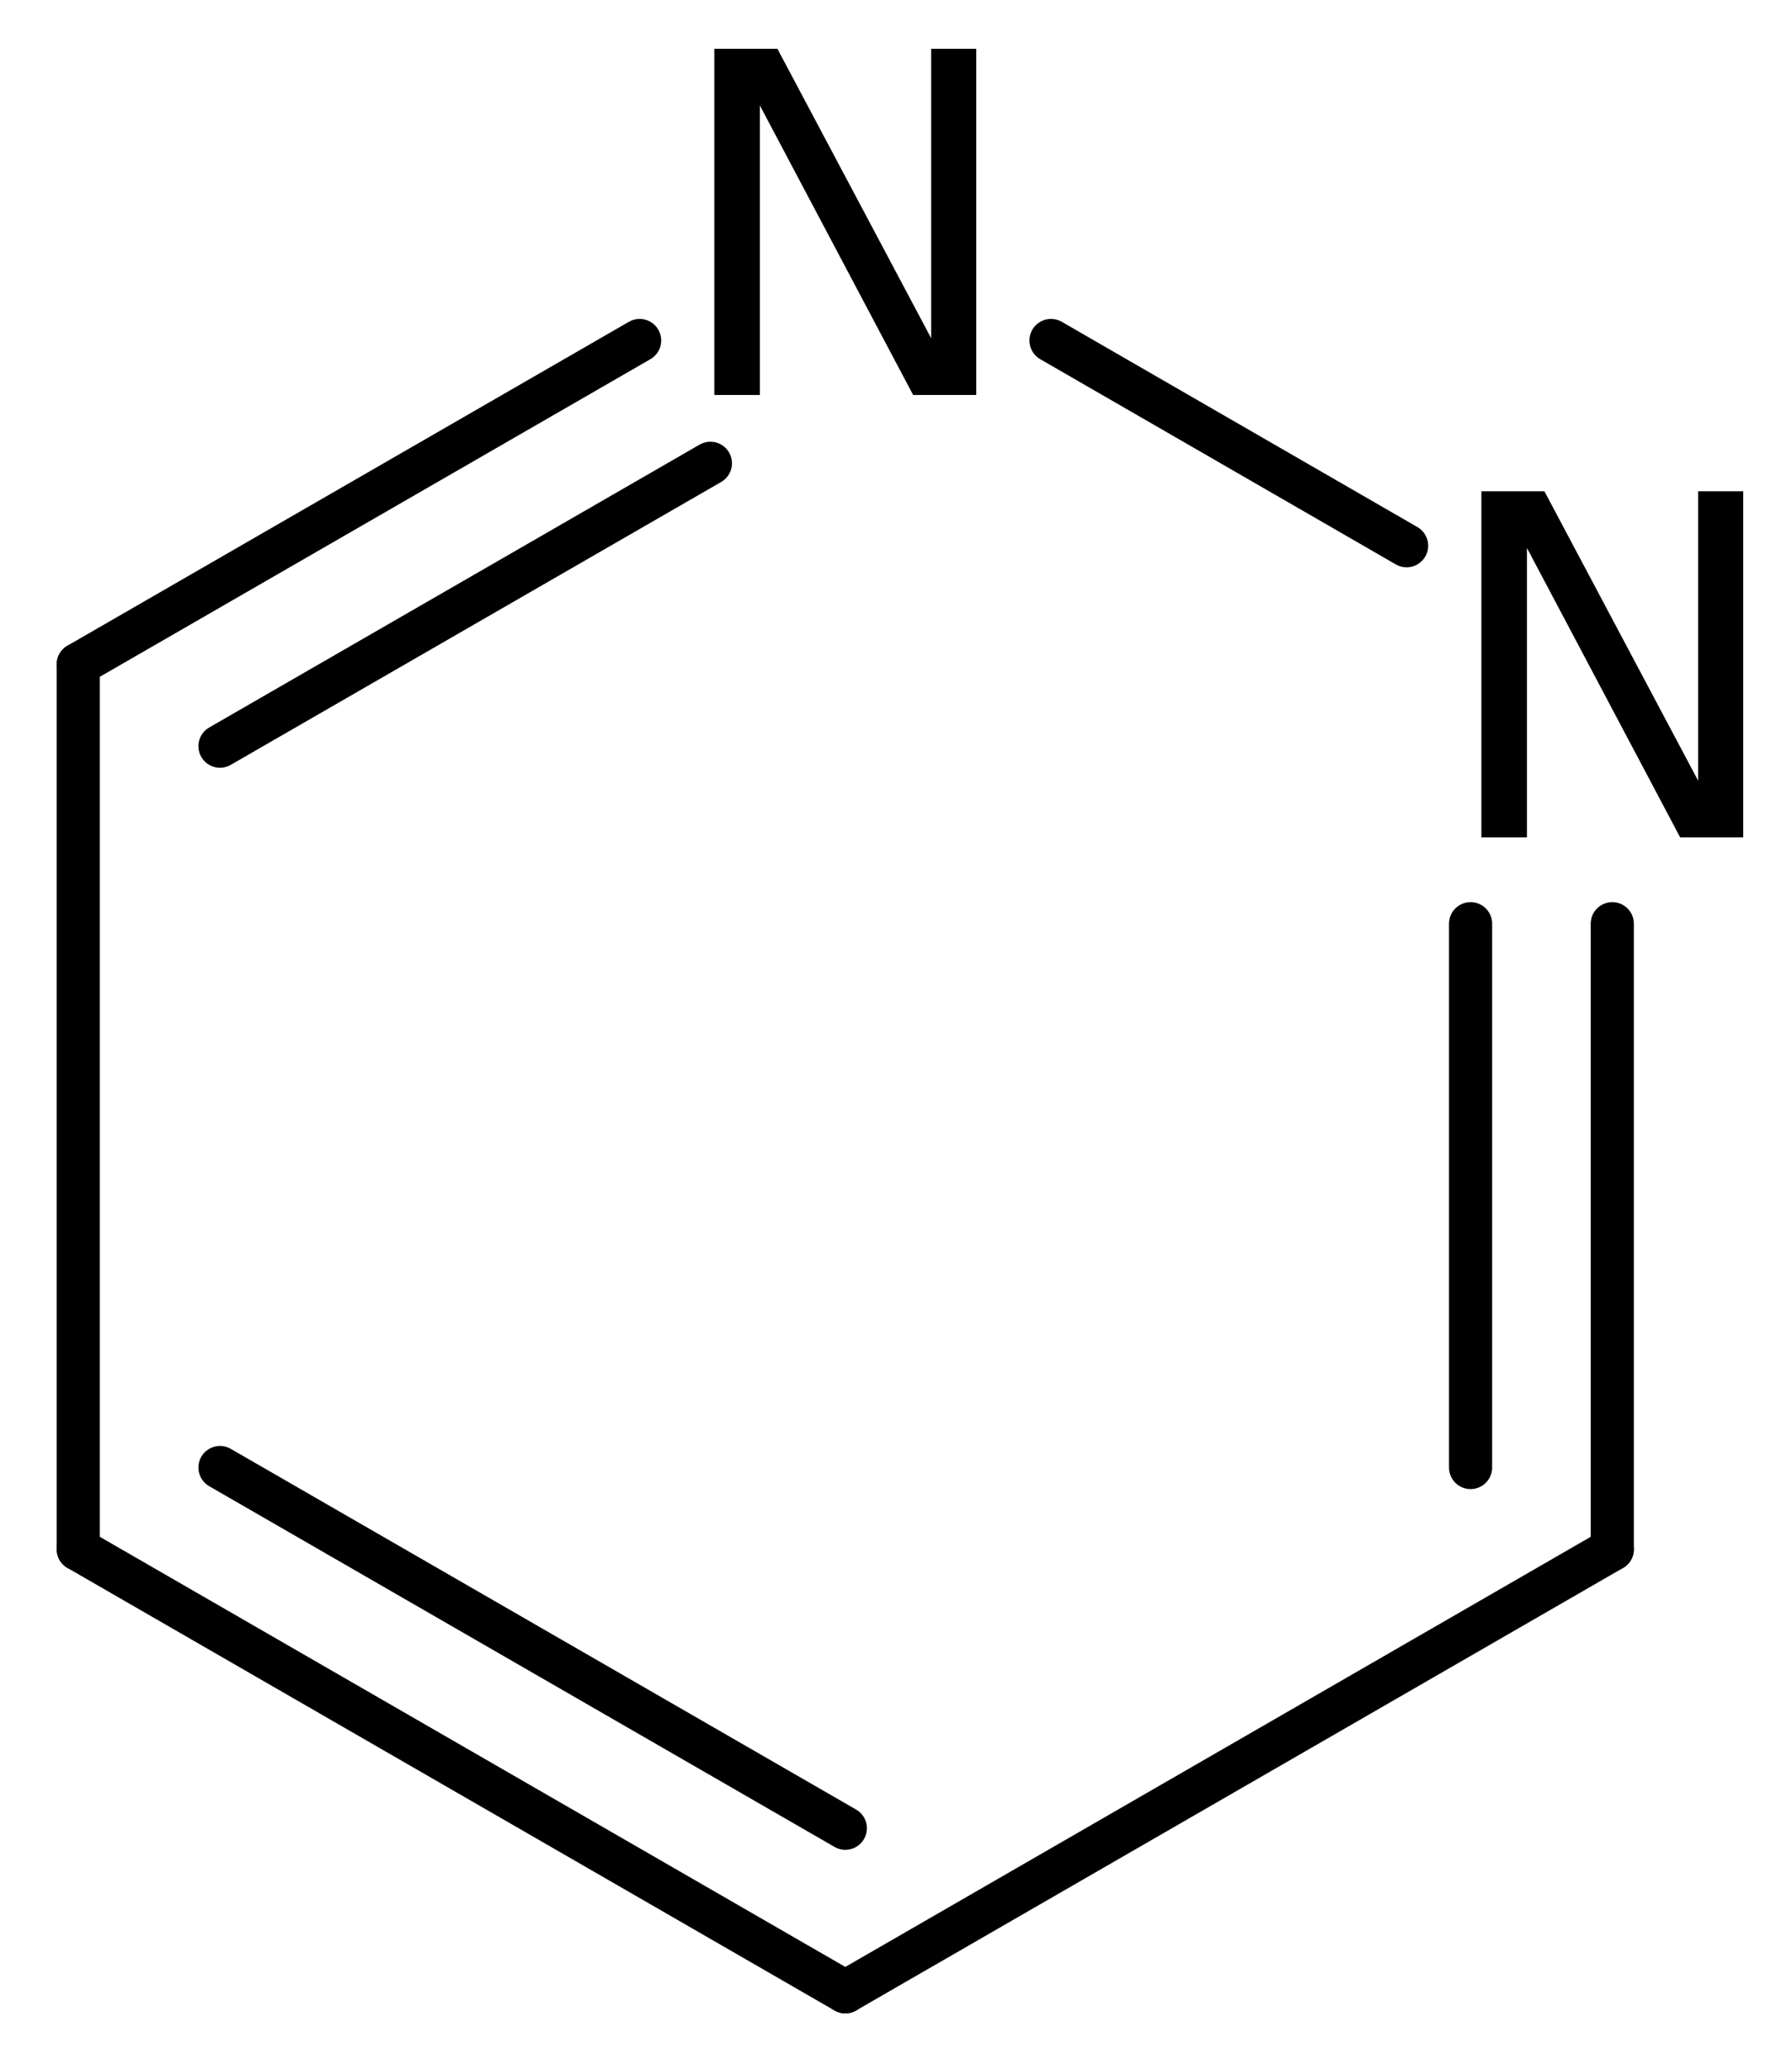
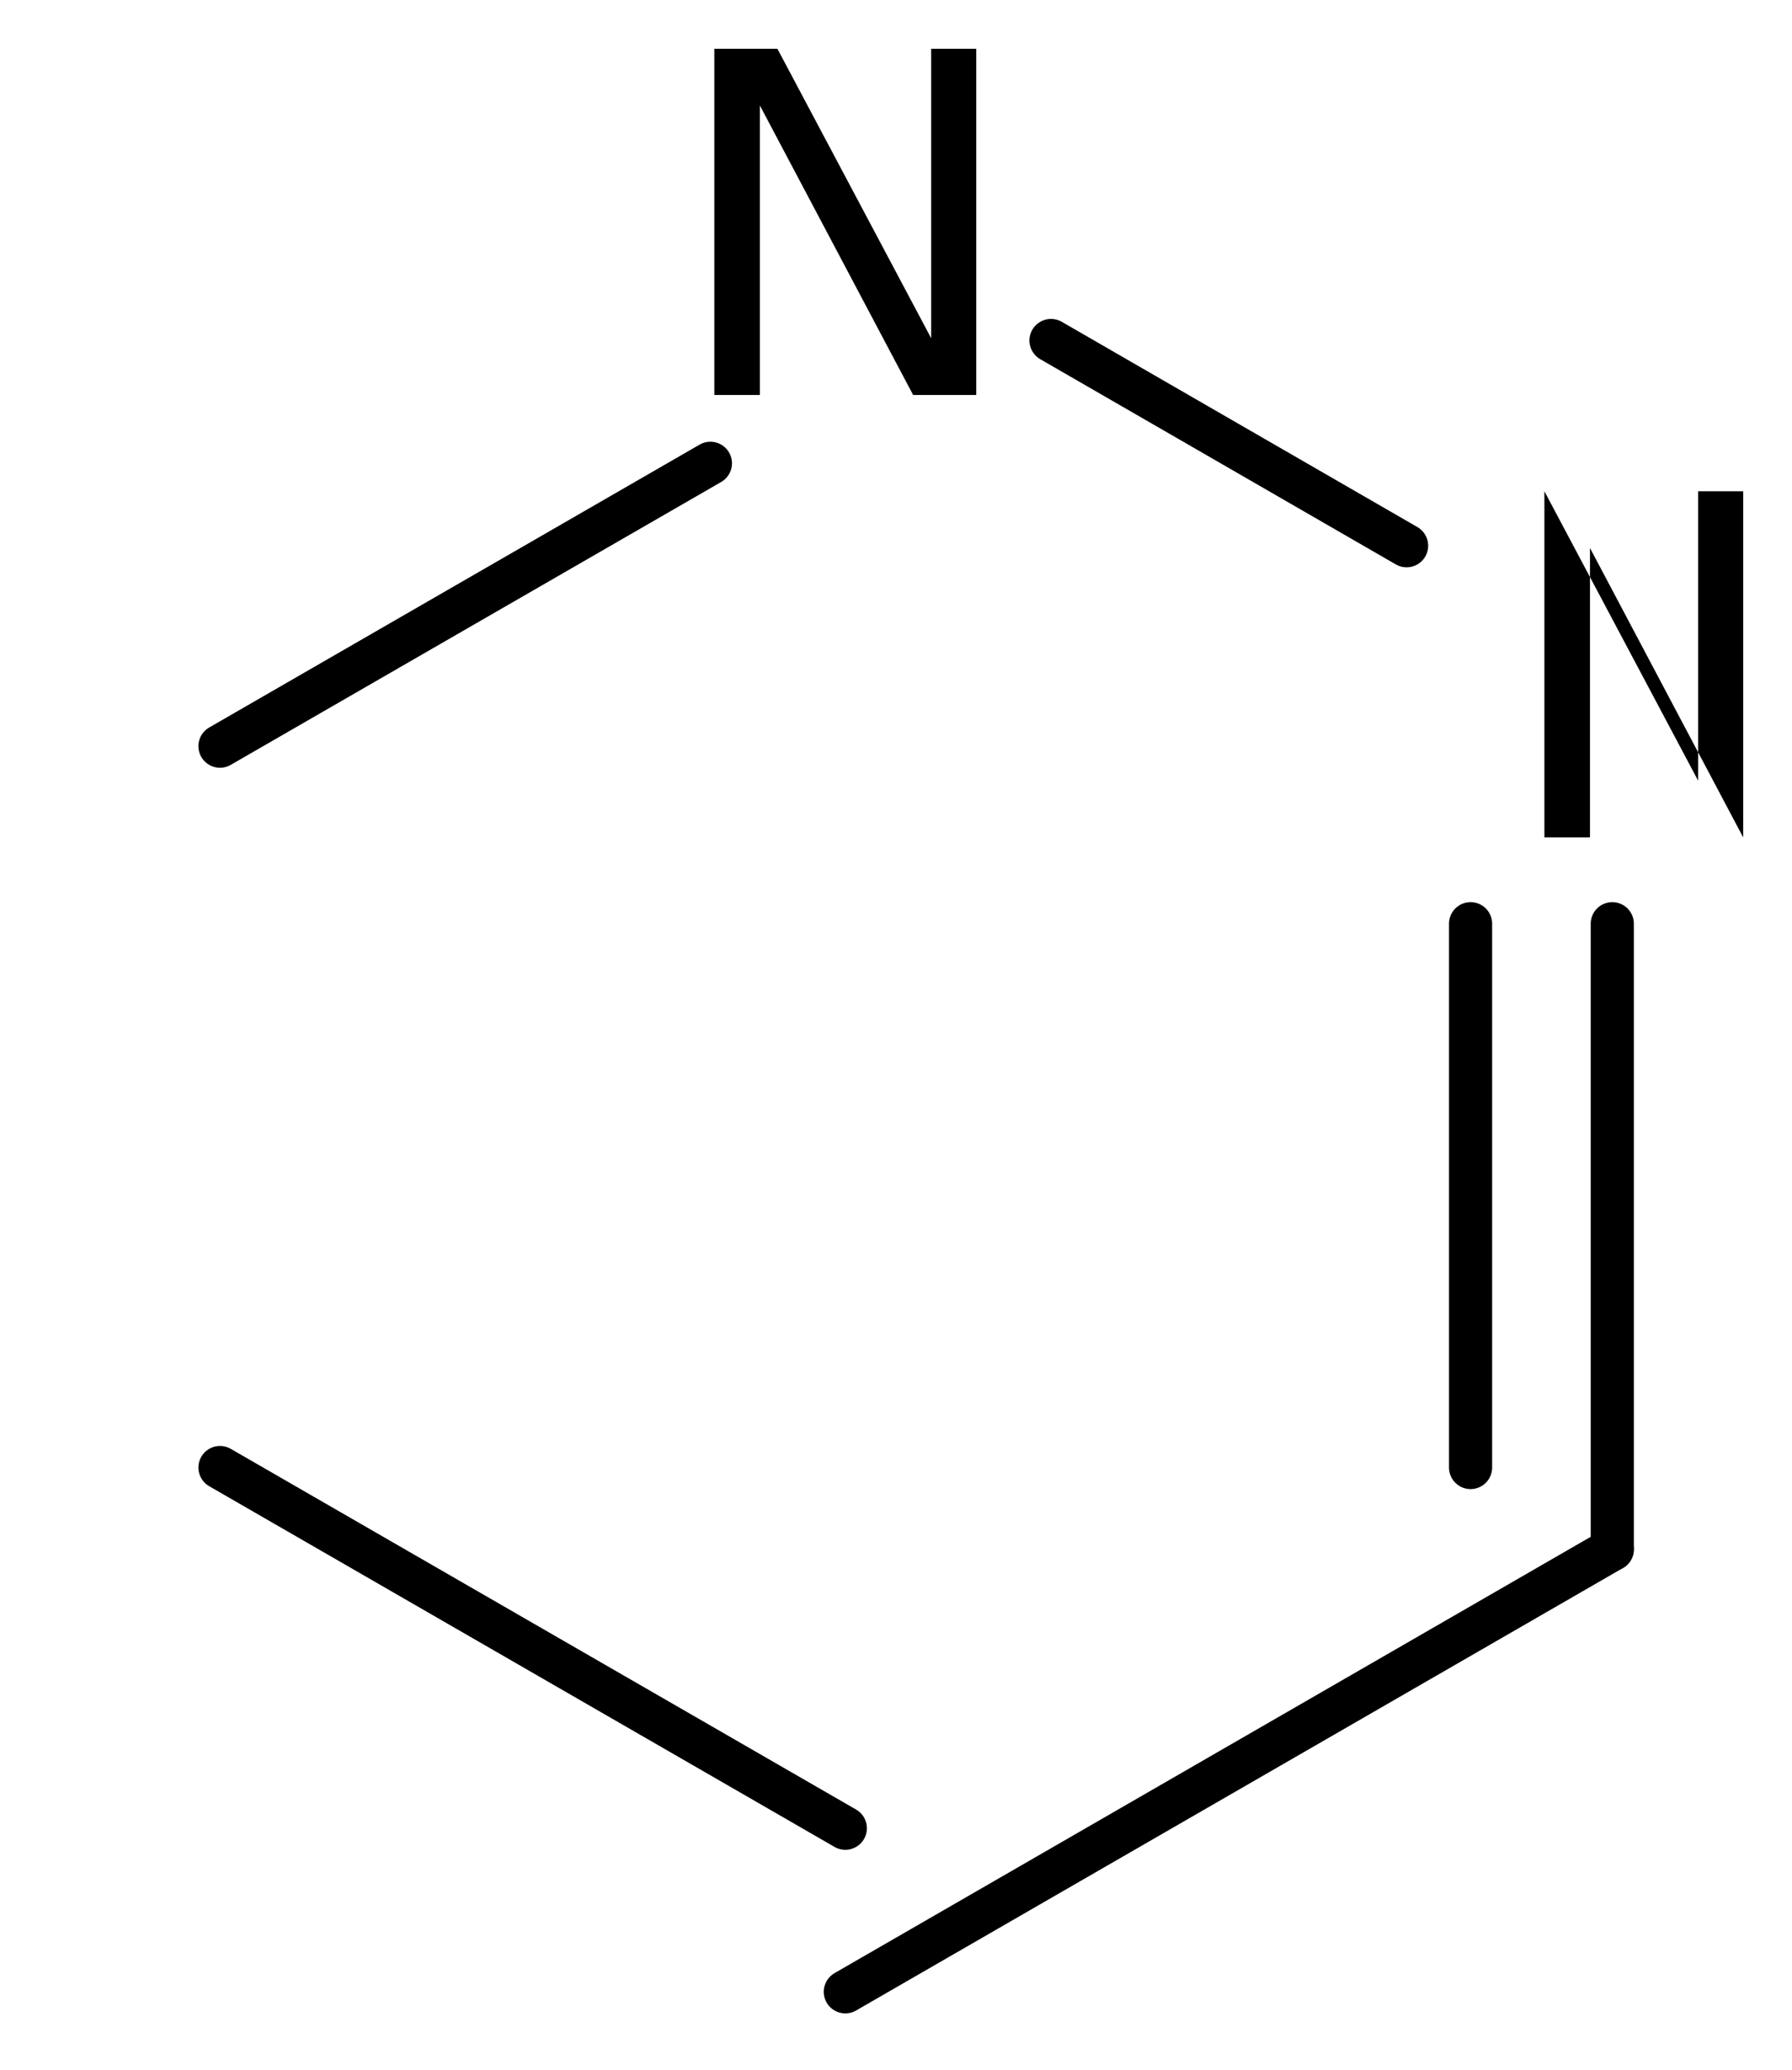
<svg xmlns="http://www.w3.org/2000/svg" version="1.2" width="20.561mm" height="23.753mm" viewBox="0 0 20.561 23.753">
  <desc>Generated by the Chemistry Development Kit (http://github.com/cdk)</desc>
  <g stroke-linecap="round" stroke-linejoin="round" stroke="#000000" stroke-width=".495" fill="#000000">
-     <rect x=".0" y=".0" width="21.0" height="24.0" fill="#FFFFFF" stroke="none" />
    <g id="mol1" class="mol">
      <g id="mol1bnd1" class="bond">
-         <line x1=".898" y1="17.777" x2="9.699" y2="22.855" />
        <line x1="2.524" y1="16.839" x2="9.699" y2="20.978" />
      </g>
-       <line id="mol1bnd2" class="bond" x1=".898" y1="17.777" x2=".898" y2="7.623" />
      <g id="mol1bnd3" class="bond">
-         <line x1="7.339" y1="3.907" x2=".898" y2="7.623" />
        <line x1="8.151" y1="5.316" x2="2.524" y2="8.562" />
      </g>
      <line id="mol1bnd4" class="bond" x1="12.059" y1="3.907" x2="16.139" y2="6.262" />
      <g id="mol1bnd5" class="bond">
        <line x1="18.499" y1="17.777" x2="18.499" y2="10.599" />
        <line x1="16.873" y1="16.839" x2="16.873" y2="10.599" />
      </g>
      <line id="mol1bnd6" class="bond" x1="9.699" y1="22.855" x2="18.499" y2="17.777" />
      <path id="mol1atm4" class="atom" d="M8.196 .56h.724l1.764 3.321v-3.321h.517v3.972h-.724l-1.758 -3.321v3.321h-.523v-3.972z" stroke="none" />
-       <path id="mol1atm5" class="atom" d="M16.997 5.637h.723l1.764 3.321v-3.321h.517v3.972h-.723l-1.758 -3.321v3.321h-.523v-3.972z" stroke="none" />
+       <path id="mol1atm5" class="atom" d="M16.997 5.637h.723l1.764 3.321v-3.321h.517v3.972l-1.758 -3.321v3.321h-.523v-3.972z" stroke="none" />
    </g>
  </g>
</svg>